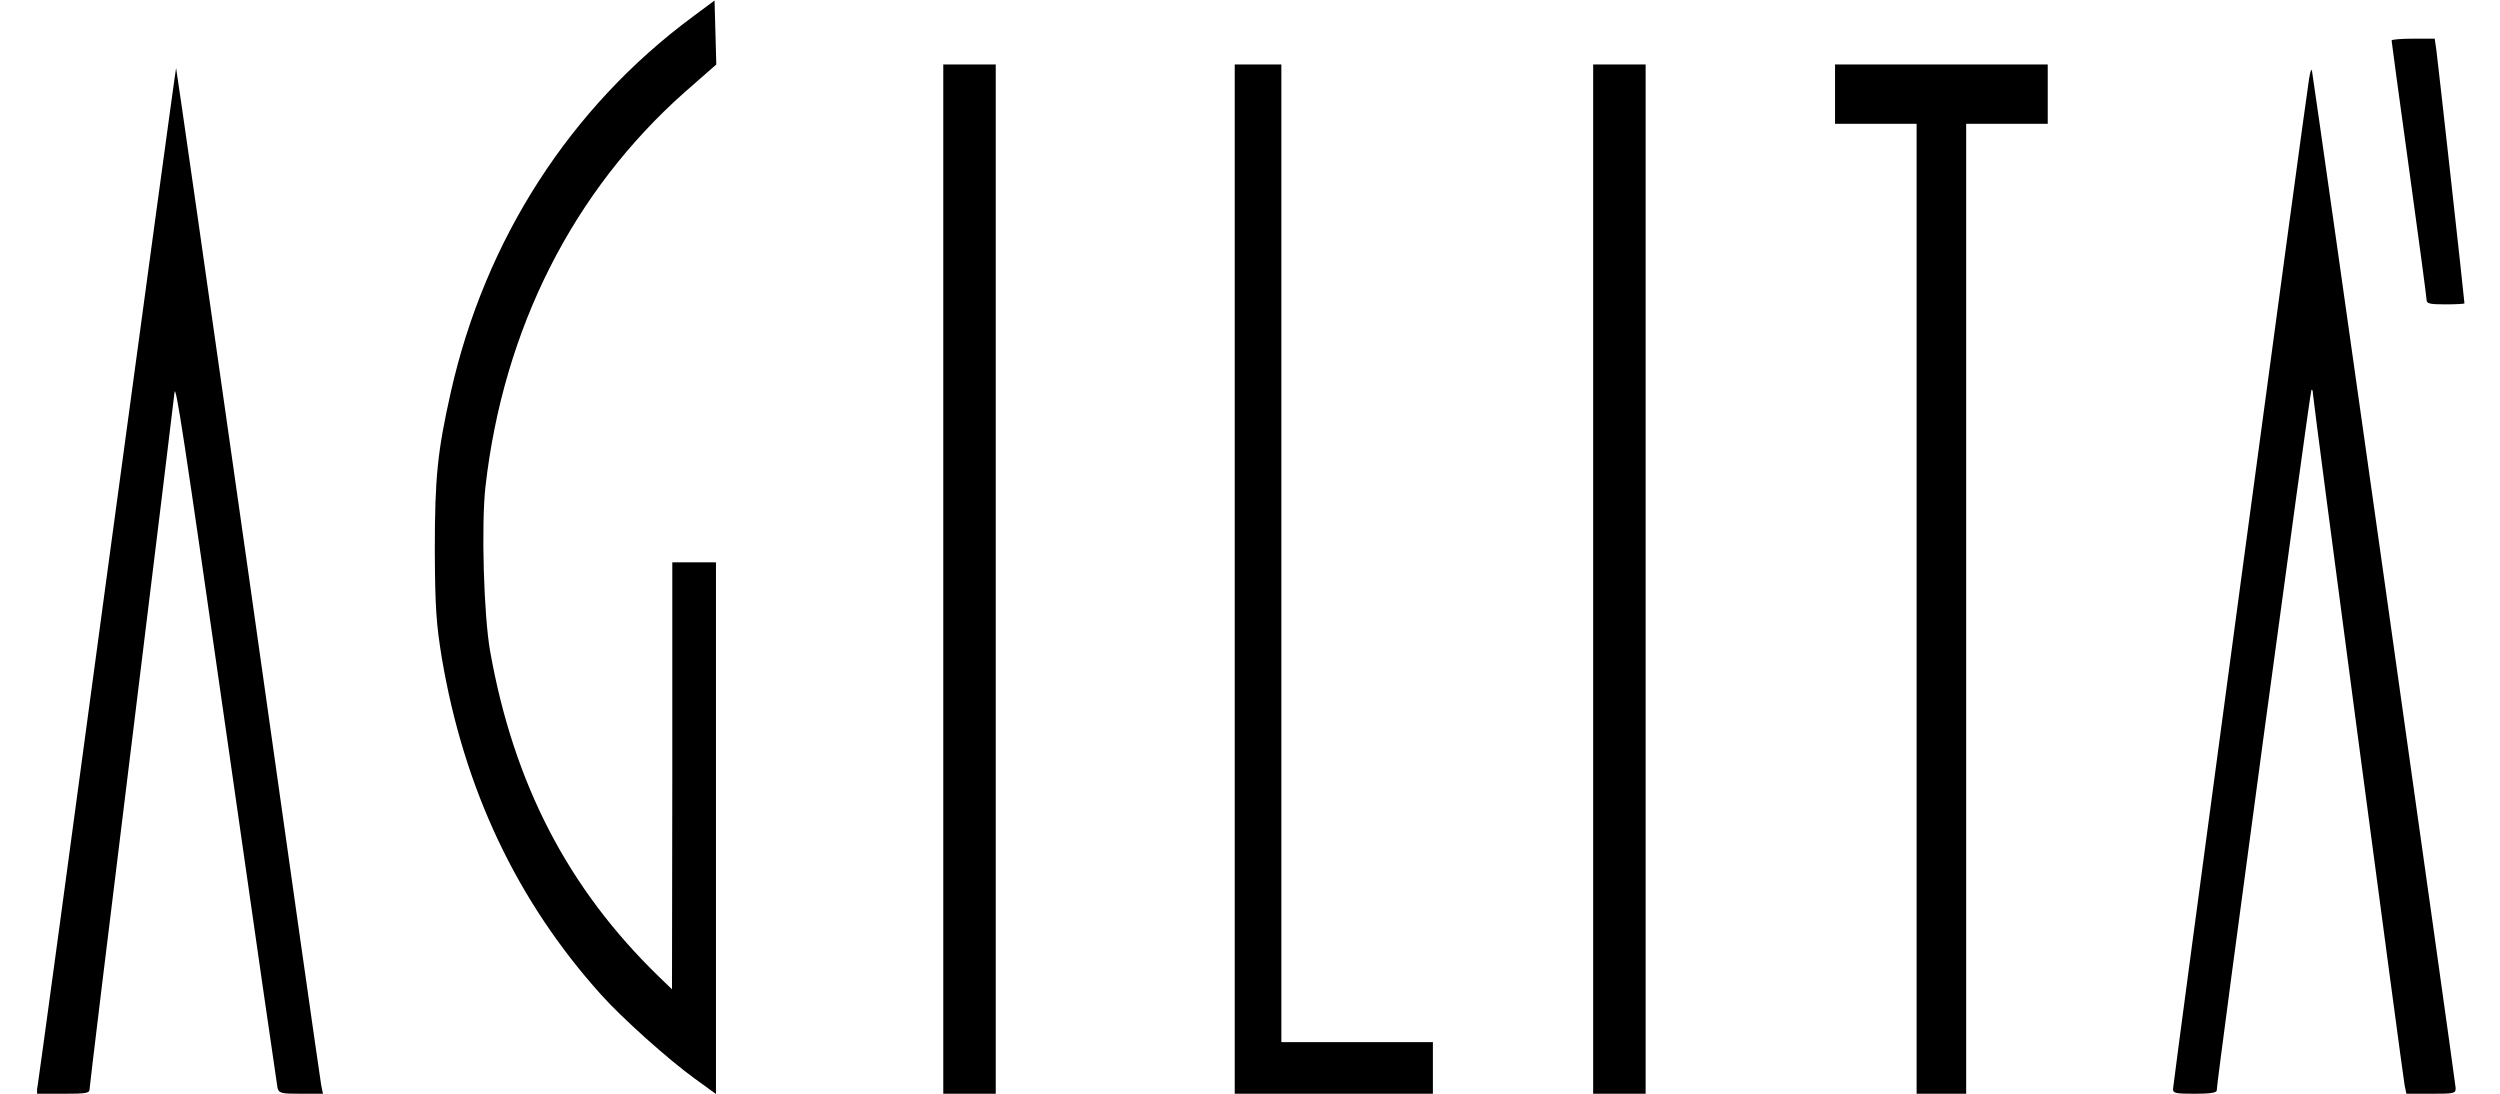
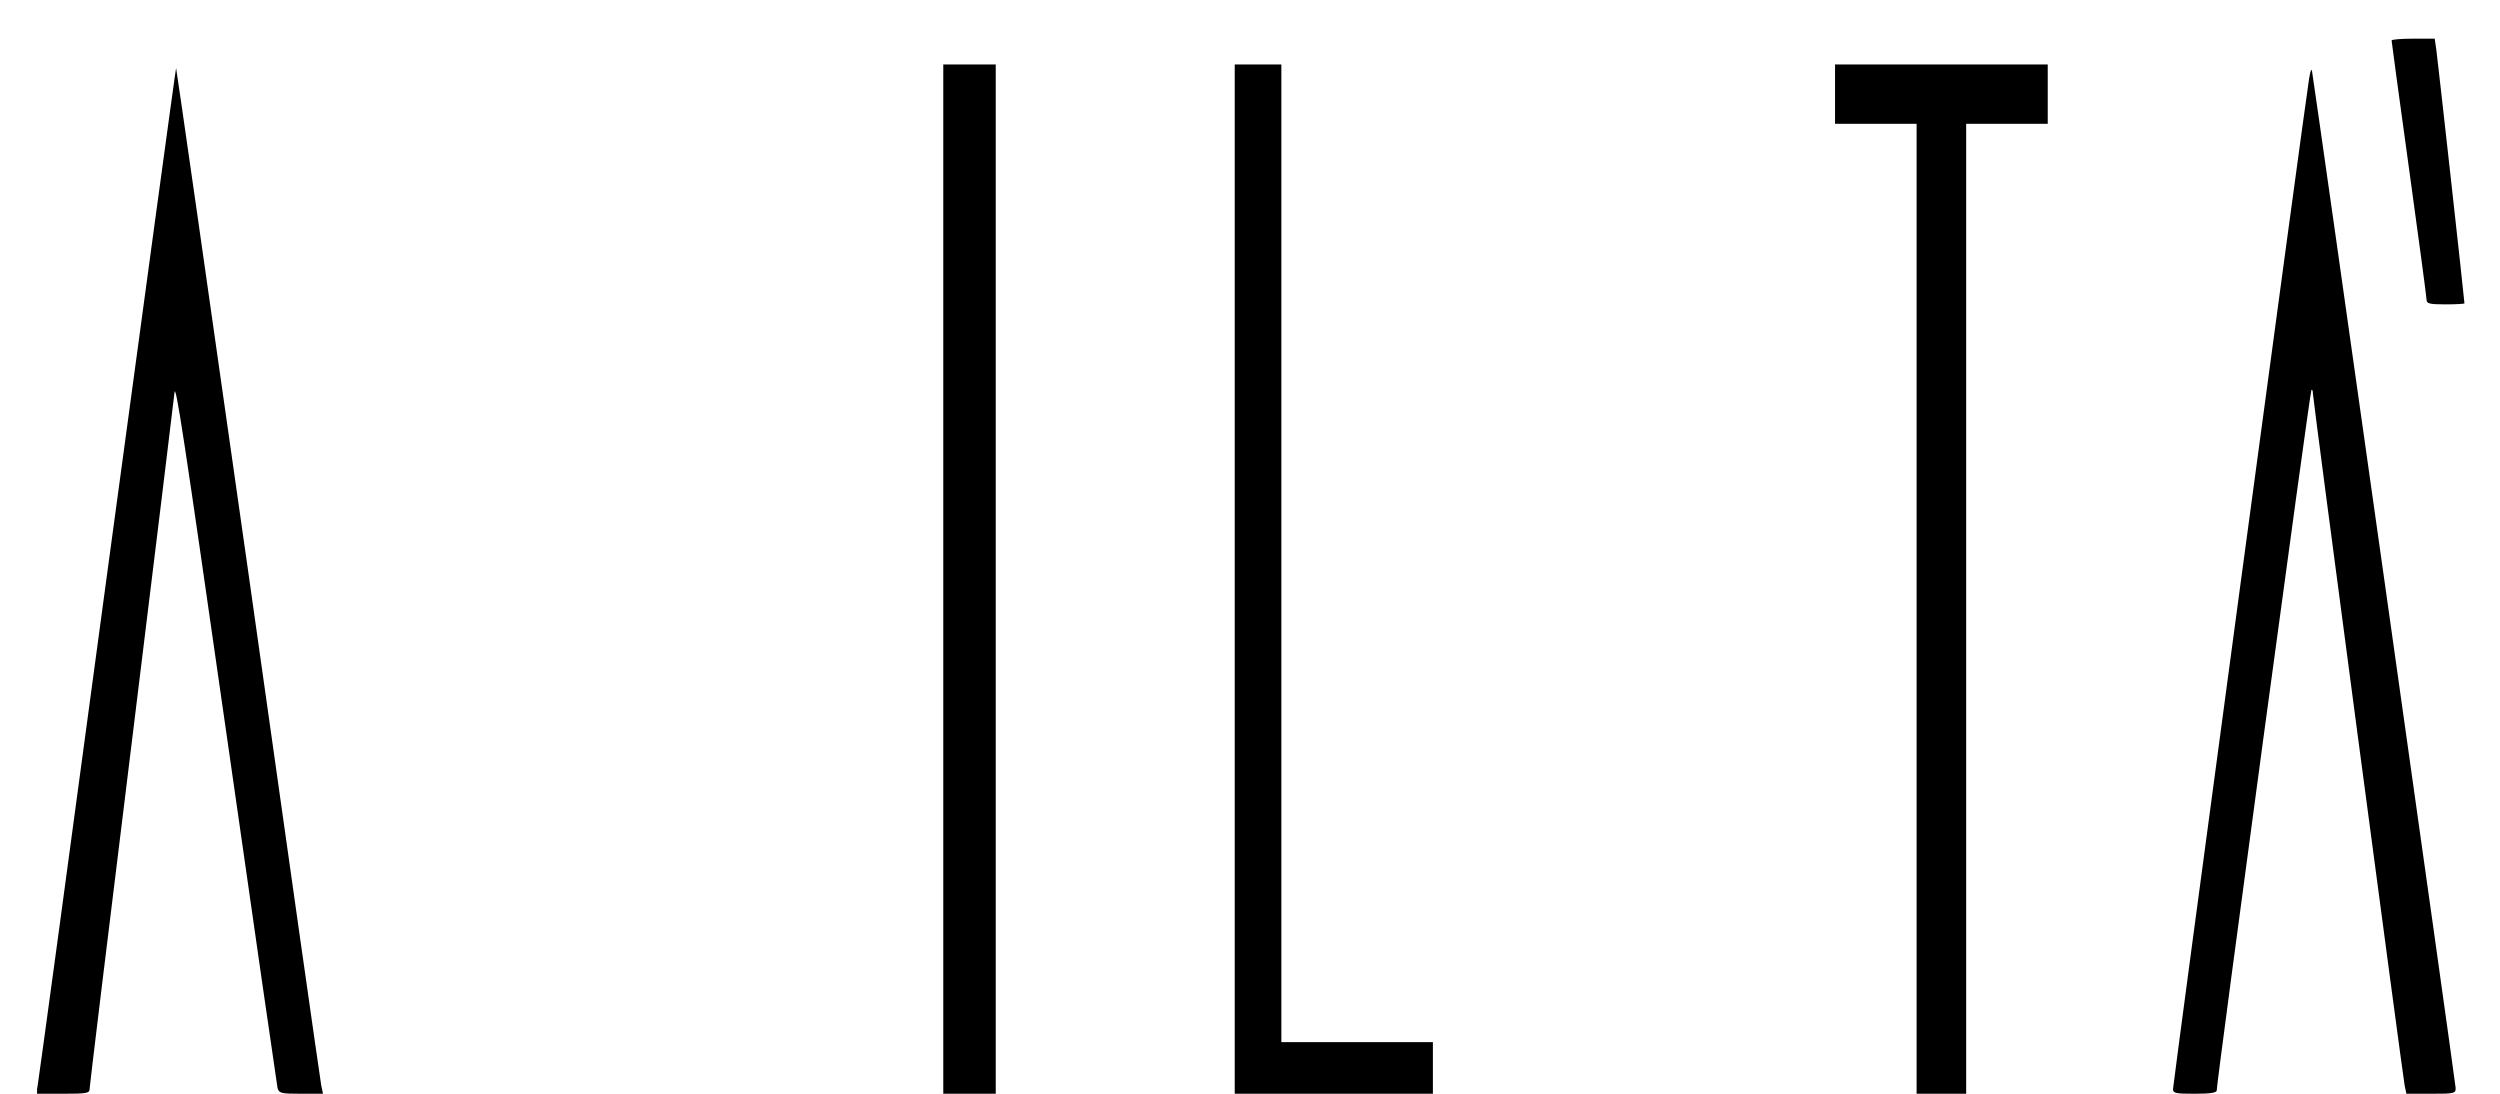
<svg xmlns="http://www.w3.org/2000/svg" width="64" height="28" viewBox="0 0 64 28" fill="none">
  <g id="logo_AgilitÃ¡" clip-path="url(#clip0_3097_1794)">
-     <path id="Vector" d="M17.733 0.429C14.607 2.741 12.421 6.122 11.541 10.038C11.198 11.563 11.131 12.23 11.131 14.099C11.138 15.546 11.168 15.975 11.31 16.84C11.877 20.201 13.235 23.067 15.383 25.458C15.92 26.059 17.106 27.122 17.792 27.617L18.329 28.007V21.205V14.396H17.77H17.211V19.858L17.203 25.326L16.86 24.995C14.547 22.75 13.152 20.069 12.548 16.675C12.384 15.757 12.317 13.432 12.429 12.448C12.891 8.407 14.674 4.894 17.524 2.364L18.337 1.651L18.315 0.832L18.292 0.013L17.733 0.429Z" fill="black" />
    <path id="Vector_2" d="M61.225 1.036C61.225 1.069 61.426 2.542 61.672 4.325C61.918 6.101 62.12 7.614 62.12 7.673C62.12 7.772 62.194 7.792 62.605 7.792C62.873 7.792 63.09 7.779 63.09 7.766C63.09 7.686 62.411 1.578 62.373 1.3L62.329 0.99H61.777C61.471 0.99 61.225 1.01 61.225 1.036Z" fill="black" />
    <path id="Vector_3" d="M24.148 14.825V28H24.82H25.491V14.825V1.651H24.82H24.148V14.825Z" fill="black" />
    <path id="Vector_4" d="M31.609 14.825V28H34.146H36.682V27.34V26.679H34.742H32.803V14.165V1.651H32.206H31.609V14.825Z" fill="black" />
-     <path id="Vector_5" d="M40.785 14.825V28H41.456H42.128V14.825V1.651H41.456H40.785V14.825Z" fill="black" />
    <path id="Vector_6" d="M46.977 2.41V3.17H48.021H49.065V15.585V28H49.699H50.334V15.585V3.17H51.378H52.422V2.41V1.651H49.699H46.977V2.41Z" fill="black" />
    <path id="Vector_7" d="M2.748 14.647C1.793 21.753 0.987 27.67 0.965 27.782L0.928 28H1.614C2.211 28 2.293 27.987 2.293 27.881C2.293 27.822 2.778 23.82 3.375 18.992C3.971 14.165 4.456 10.15 4.464 10.077C4.486 9.688 4.695 11.088 5.836 19.052C6.515 23.813 7.089 27.769 7.104 27.848C7.142 27.987 7.186 28 7.709 28H8.268L8.223 27.782C8.201 27.67 7.358 21.759 6.358 14.66C5.351 7.561 4.516 1.75 4.508 1.743C4.501 1.73 3.71 7.542 2.748 14.647Z" fill="black" />
    <path id="Vector_8" d="M59.113 2.014C59.016 2.582 55.629 27.756 55.629 27.881C55.629 27.987 55.696 28 56.188 28C56.584 28 56.748 27.974 56.748 27.914C56.748 27.683 59.135 10.011 59.172 9.985C59.195 9.965 59.21 10.005 59.21 10.071C59.21 10.216 61.5 27.465 61.559 27.789L61.604 28H62.231C62.835 28 62.865 27.993 62.865 27.855C62.865 27.742 59.284 2.397 59.187 1.816C59.172 1.743 59.142 1.829 59.113 2.014Z" fill="black" />
  </g>
  <defs>
    <clipPath id="clip0_3097_1794">
      <rect width="62.14" height="28" fill="white" transform="translate(0.949)" />
    </clipPath>
  </defs>
</svg>